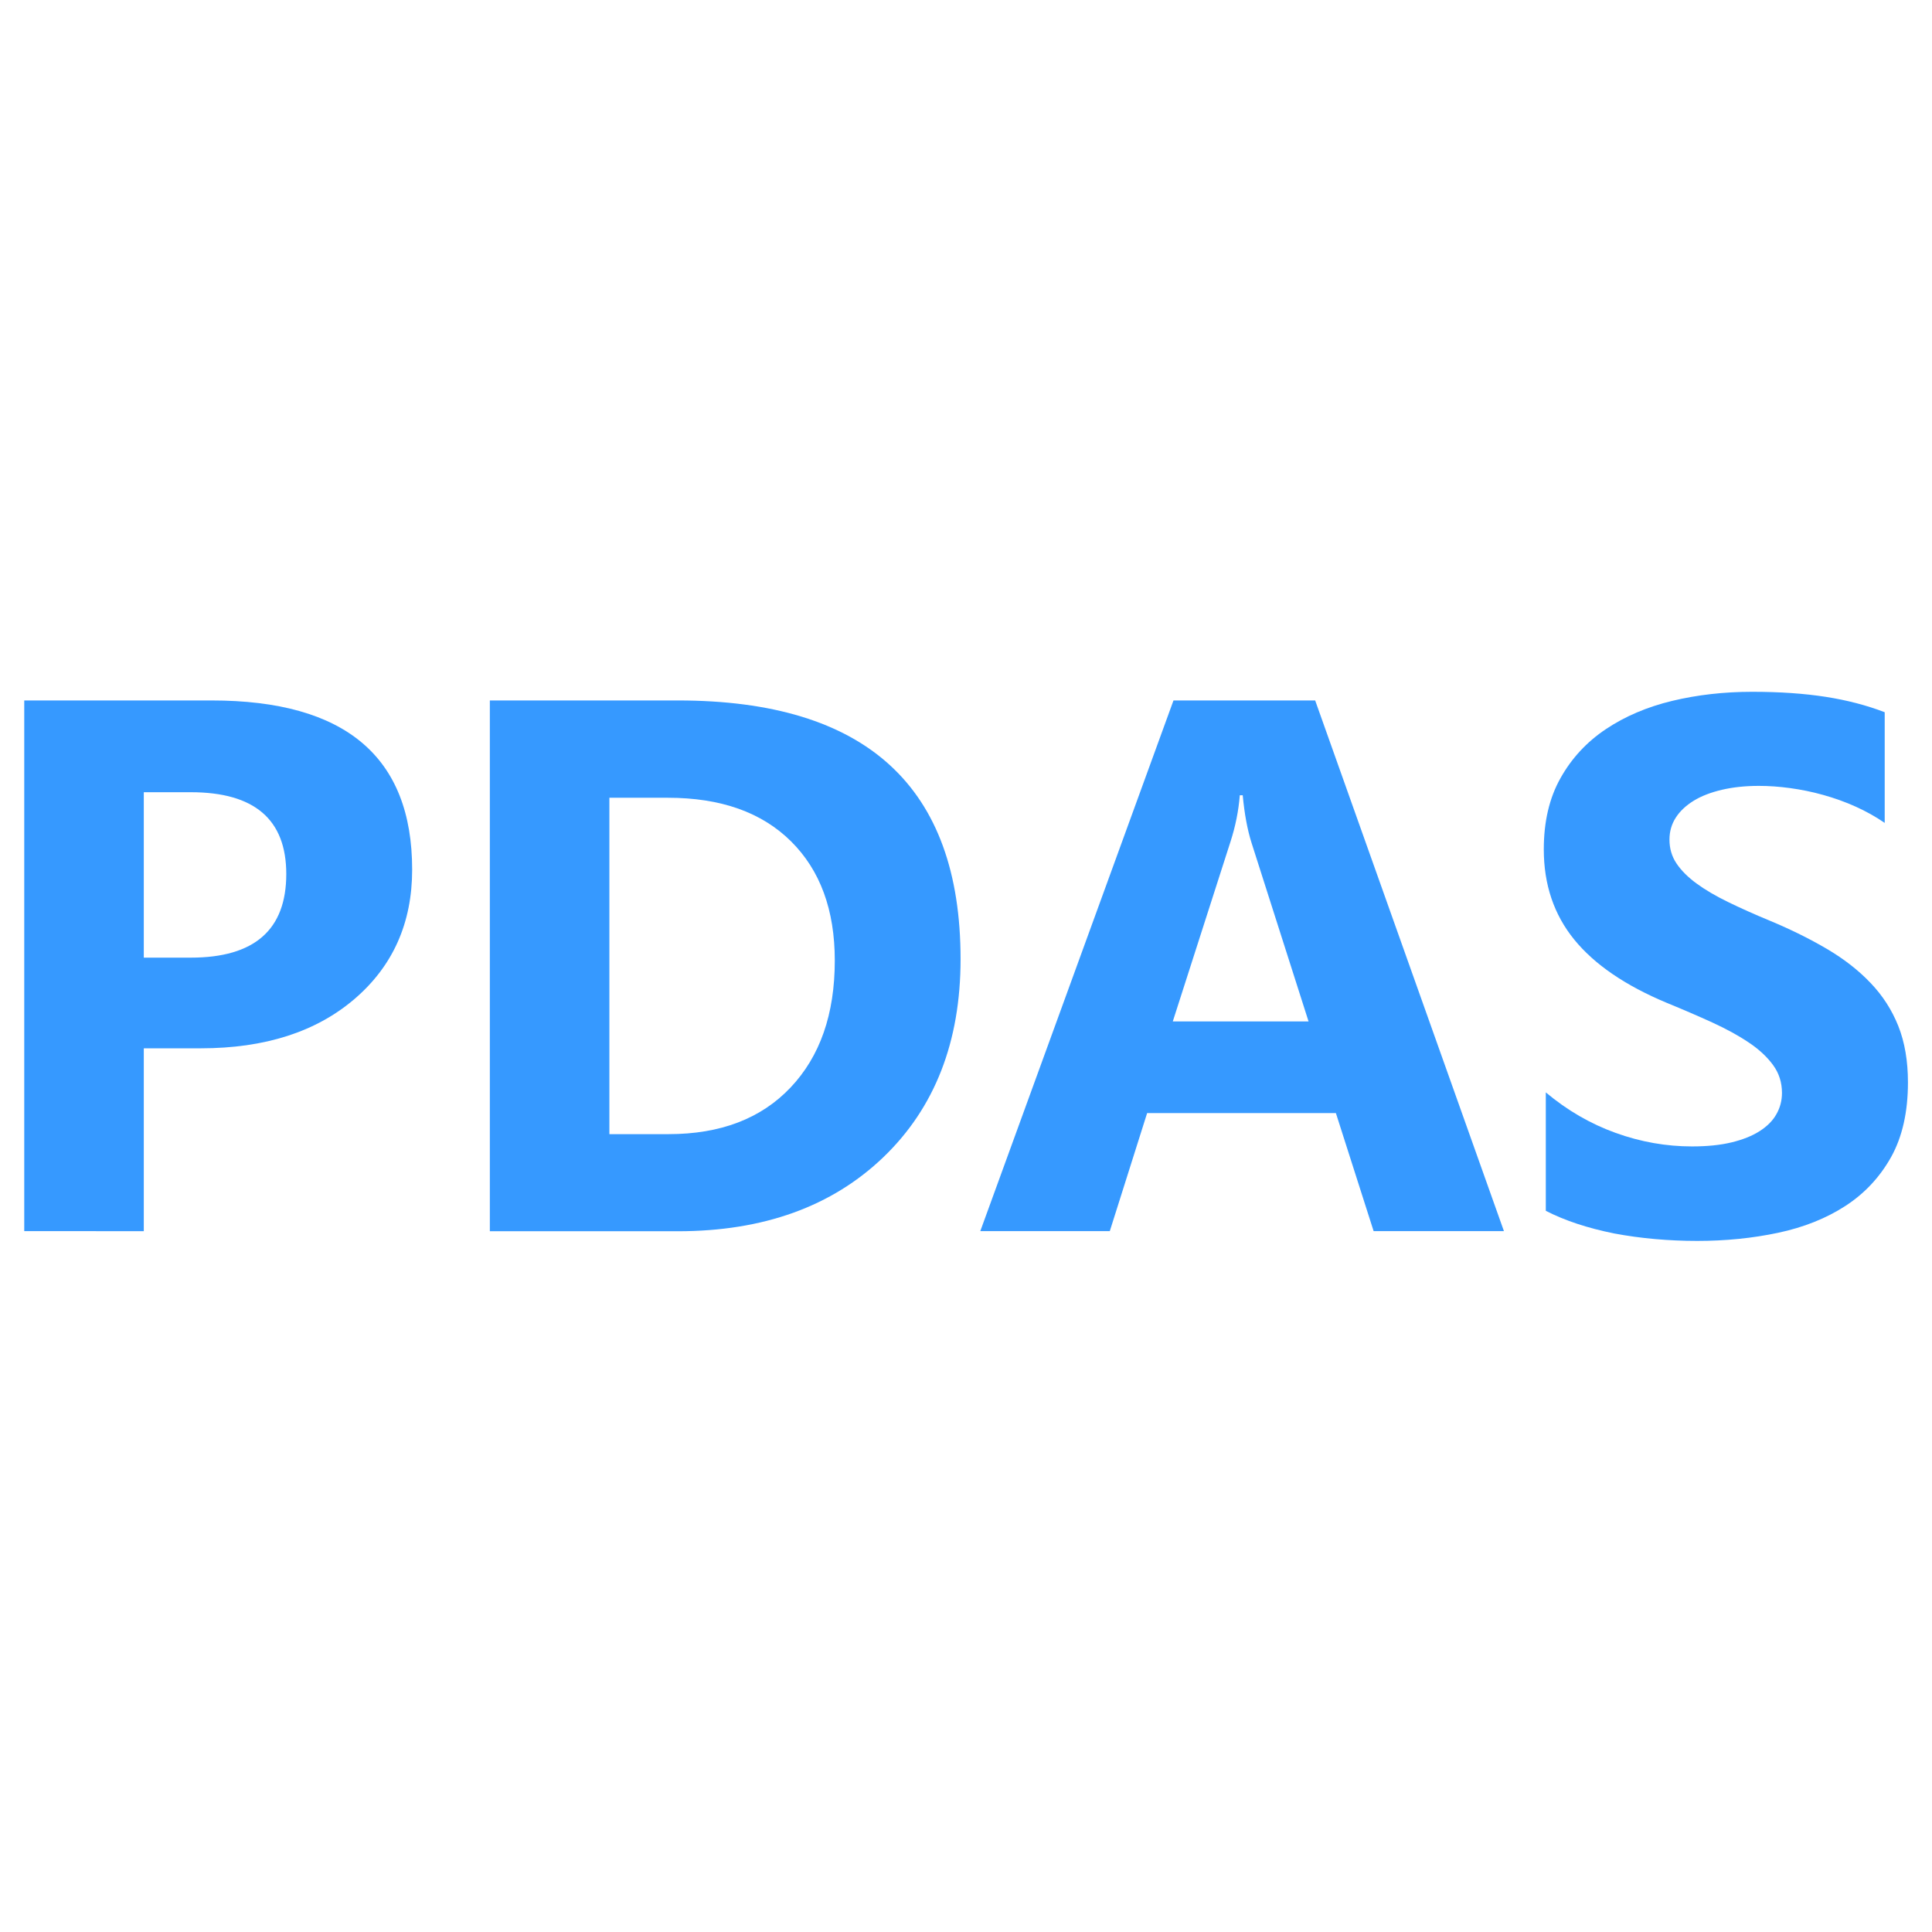
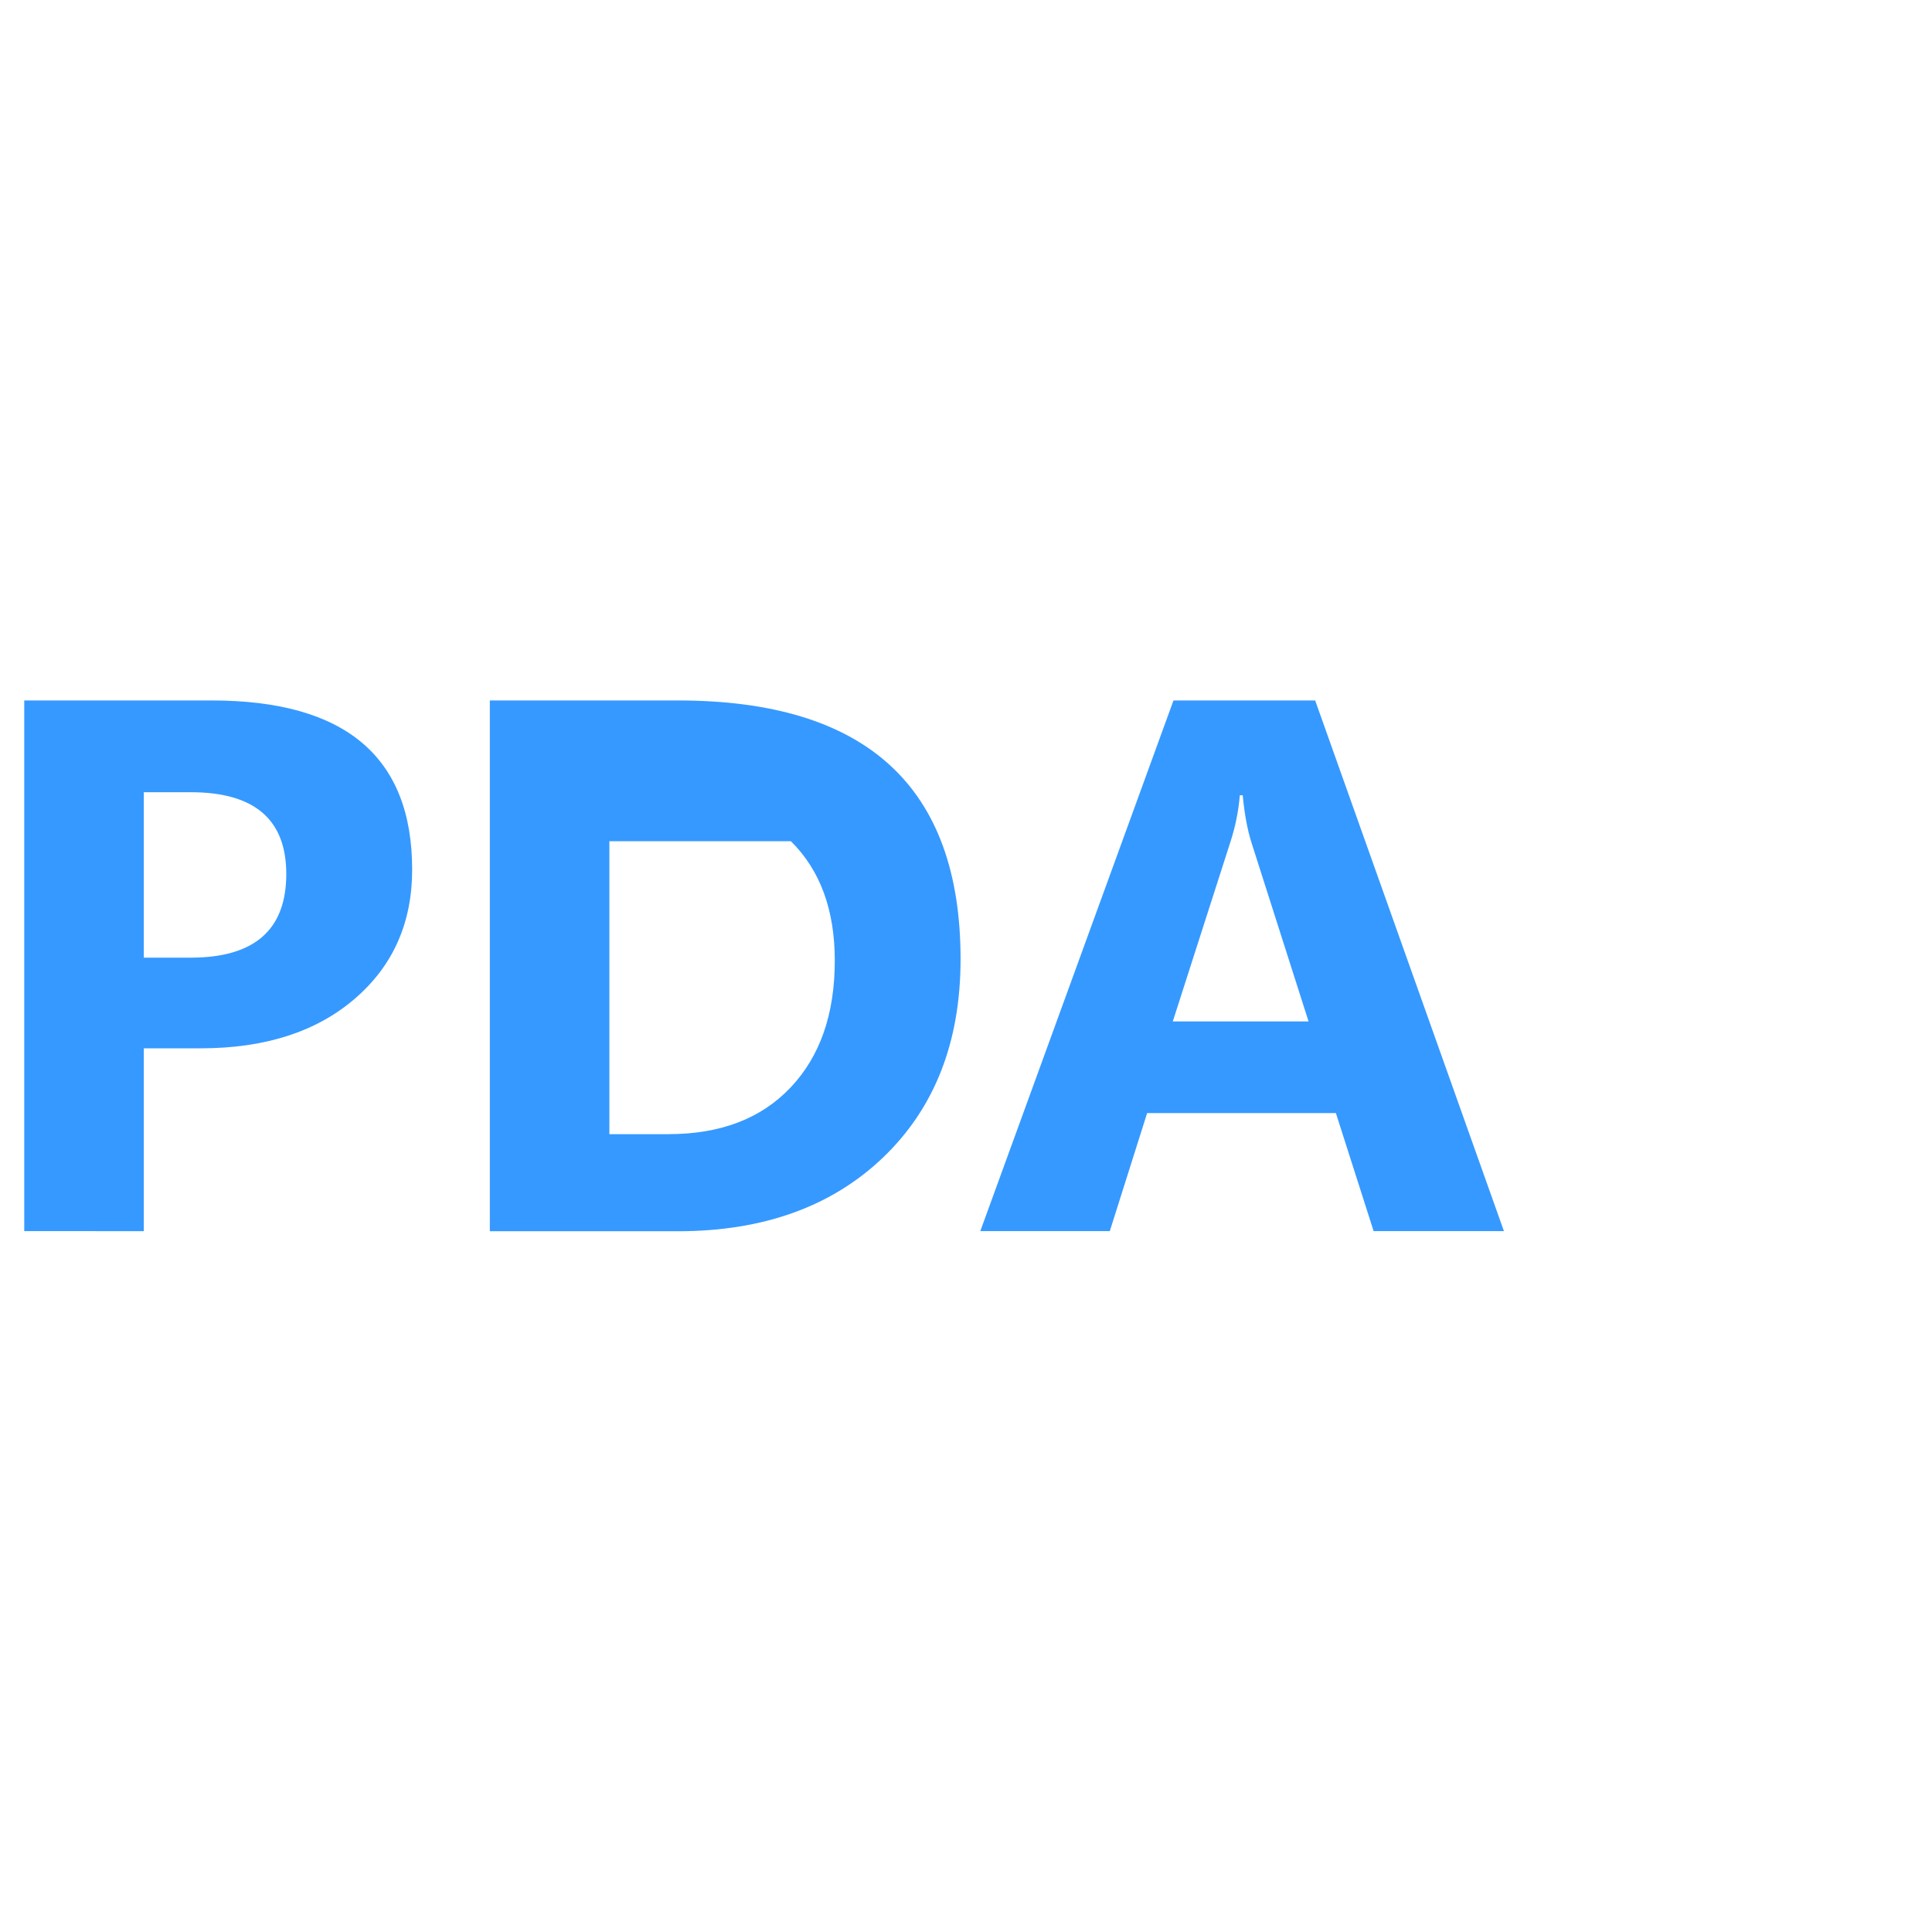
<svg xmlns="http://www.w3.org/2000/svg" version="1.1" id="Livello_1" x="0px" y="0px" viewBox="0 0 1920 1920" style="enable-background:new 0 0 1920 1920;" xml:space="preserve">
  <style type="text/css">
	.st0{fill:#3699FF;}
</style>
  <g>
    <path class="st0" d="M142.9,1041.8v181.7H24.1V696.1h186.1c132.9,0,199.4,56,199.4,168.1c0,53-19.1,95.8-57.2,128.5   c-38.1,32.7-89.1,49.1-152.8,49.1H142.9z M142.9,787.3v164.4h46.7c63.3,0,94.9-27.7,94.9-83.1c0-54.2-31.6-81.3-94.9-81.3H142.9z" />
-     <path class="st0" d="M486.8,1223.5V696.1h186.8c187.3,0,281,85.7,281,257.1c0,82.1-25.6,147.7-76.7,196.8   c-51.1,49-119.2,73.6-204.3,73.6H486.8z M605.6,792.8v334.3h58.8c51.5,0,91.9-15.4,121.2-46.3c29.3-30.9,44-72.9,44-126.2   c0-50.3-14.5-89.8-43.6-118.6c-29.1-28.8-69.8-43.2-122.3-43.2H605.6z" />
+     <path class="st0" d="M486.8,1223.5V696.1h186.8c187.3,0,281,85.7,281,257.1c0,82.1-25.6,147.7-76.7,196.8   c-51.1,49-119.2,73.6-204.3,73.6H486.8z M605.6,792.8v334.3h58.8c51.5,0,91.9-15.4,121.2-46.3c29.3-30.9,44-72.9,44-126.2   c0-50.3-14.5-89.8-43.6-118.6H605.6z" />
    <path class="st0" d="M1494.6,1223.5h-129.5l-37.5-117.3H1140l-37.1,117.3H974.2l192-527.4H1307L1494.6,1223.5z M1300.4,1015   l-56.6-177.3c-4.2-13.2-7.1-29.1-8.8-47.4h-2.9c-1.2,15.4-4.3,30.8-9.2,46l-57.4,178.8H1300.4z" />
-     <path class="st0" d="M1536.2,1203.3v-117.7c21.3,17.9,44.5,31.3,69.5,40.3c25,9,50.3,13.4,75.8,13.4c15,0,28-1.3,39.2-4   c11.2-2.7,20.5-6.4,28-11.2c7.5-4.8,13.1-10.4,16.7-16.9c3.7-6.5,5.5-13.5,5.5-21.1c0-10.3-2.9-19.5-8.8-27.6   c-5.9-8.1-13.9-15.6-24.1-22.4c-10.2-6.9-22.3-13.5-36.2-19.9c-14-6.4-29.1-12.9-45.2-19.5c-41.2-17.2-71.9-38.1-92.1-62.9   c-20.2-24.8-30.3-54.7-30.3-89.7c0-27.5,5.5-51.1,16.6-70.8c11-19.7,26.1-36,45.1-48.7c19-12.7,41-22.1,66-28.1c25-6,51.5-9,79.4-9   c27.5,0,51.8,1.7,73,5c21.2,3.3,40.8,8.4,58.7,15.3v110c-8.8-6.1-18.5-11.5-28.9-16.2c-10.4-4.7-21.1-8.5-32.2-11.6   c-11-3.1-22-5.3-32.9-6.8c-10.9-1.5-21.3-2.2-31.1-2.2c-13.5,0-25.7,1.3-36.8,3.9c-11,2.6-20.4,6.2-28,10.9   c-7.6,4.7-13.5,10.2-17.7,16.7c-4.2,6.5-6.3,13.8-6.3,21.9c0,8.8,2.3,16.7,7,23.7c4.7,7,11.3,13.6,19.9,19.9   c8.6,6.3,19,12.4,31.3,18.4c12.3,6,26.1,12.2,41.6,18.6c21.1,8.8,40,18.2,56.8,28.1c16.8,9.9,31.2,21.1,43.2,33.7   c12,12.5,21.2,26.8,27.6,42.8c6.4,16.1,9.6,34.8,9.6,56.1c0,29.4-5.6,54.1-16.7,74.1c-11.2,20-26.3,36.2-45.4,48.6   c-19.1,12.4-41.4,21.3-66.8,26.7c-25.4,5.4-52.2,8.1-80.4,8.1c-28.9,0-56.5-2.5-82.6-7.4   C1577.9,1220.5,1555.3,1213.1,1536.2,1203.3z" />
  </g>
</svg>